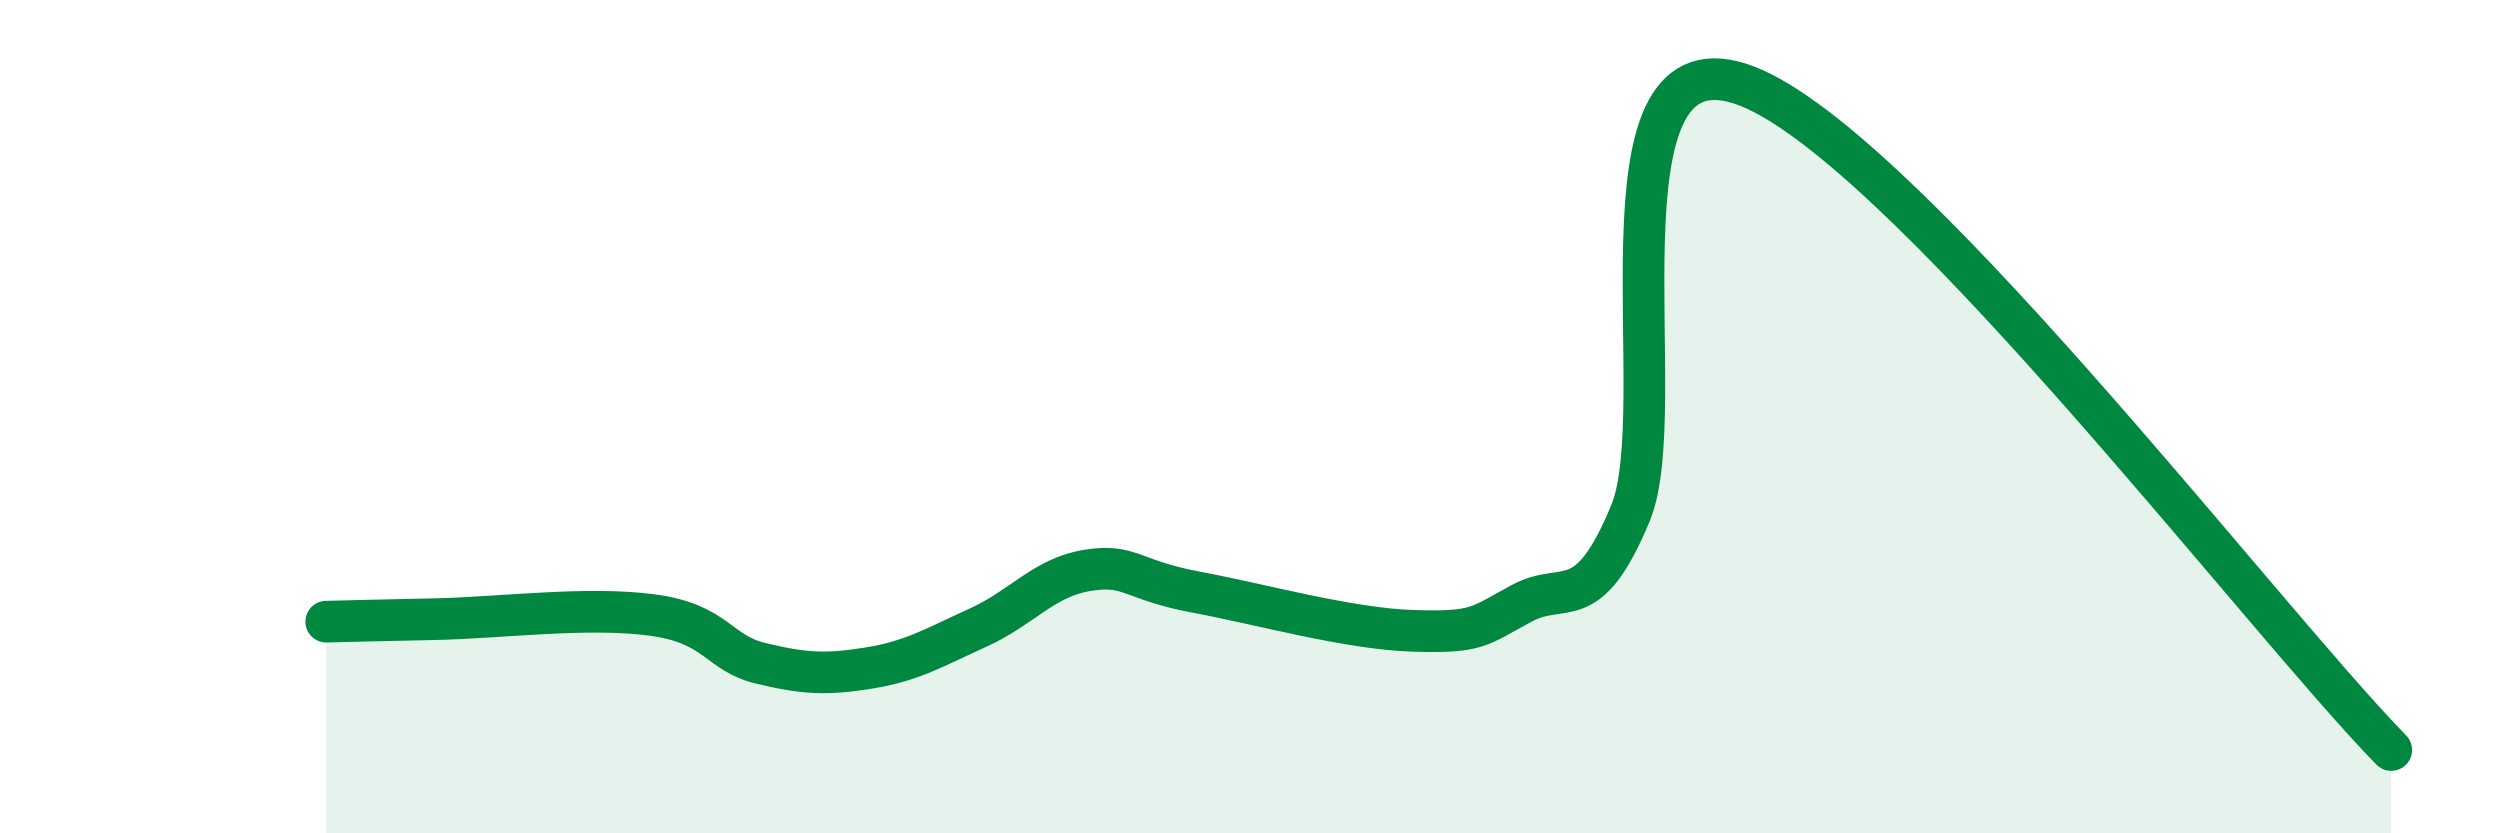
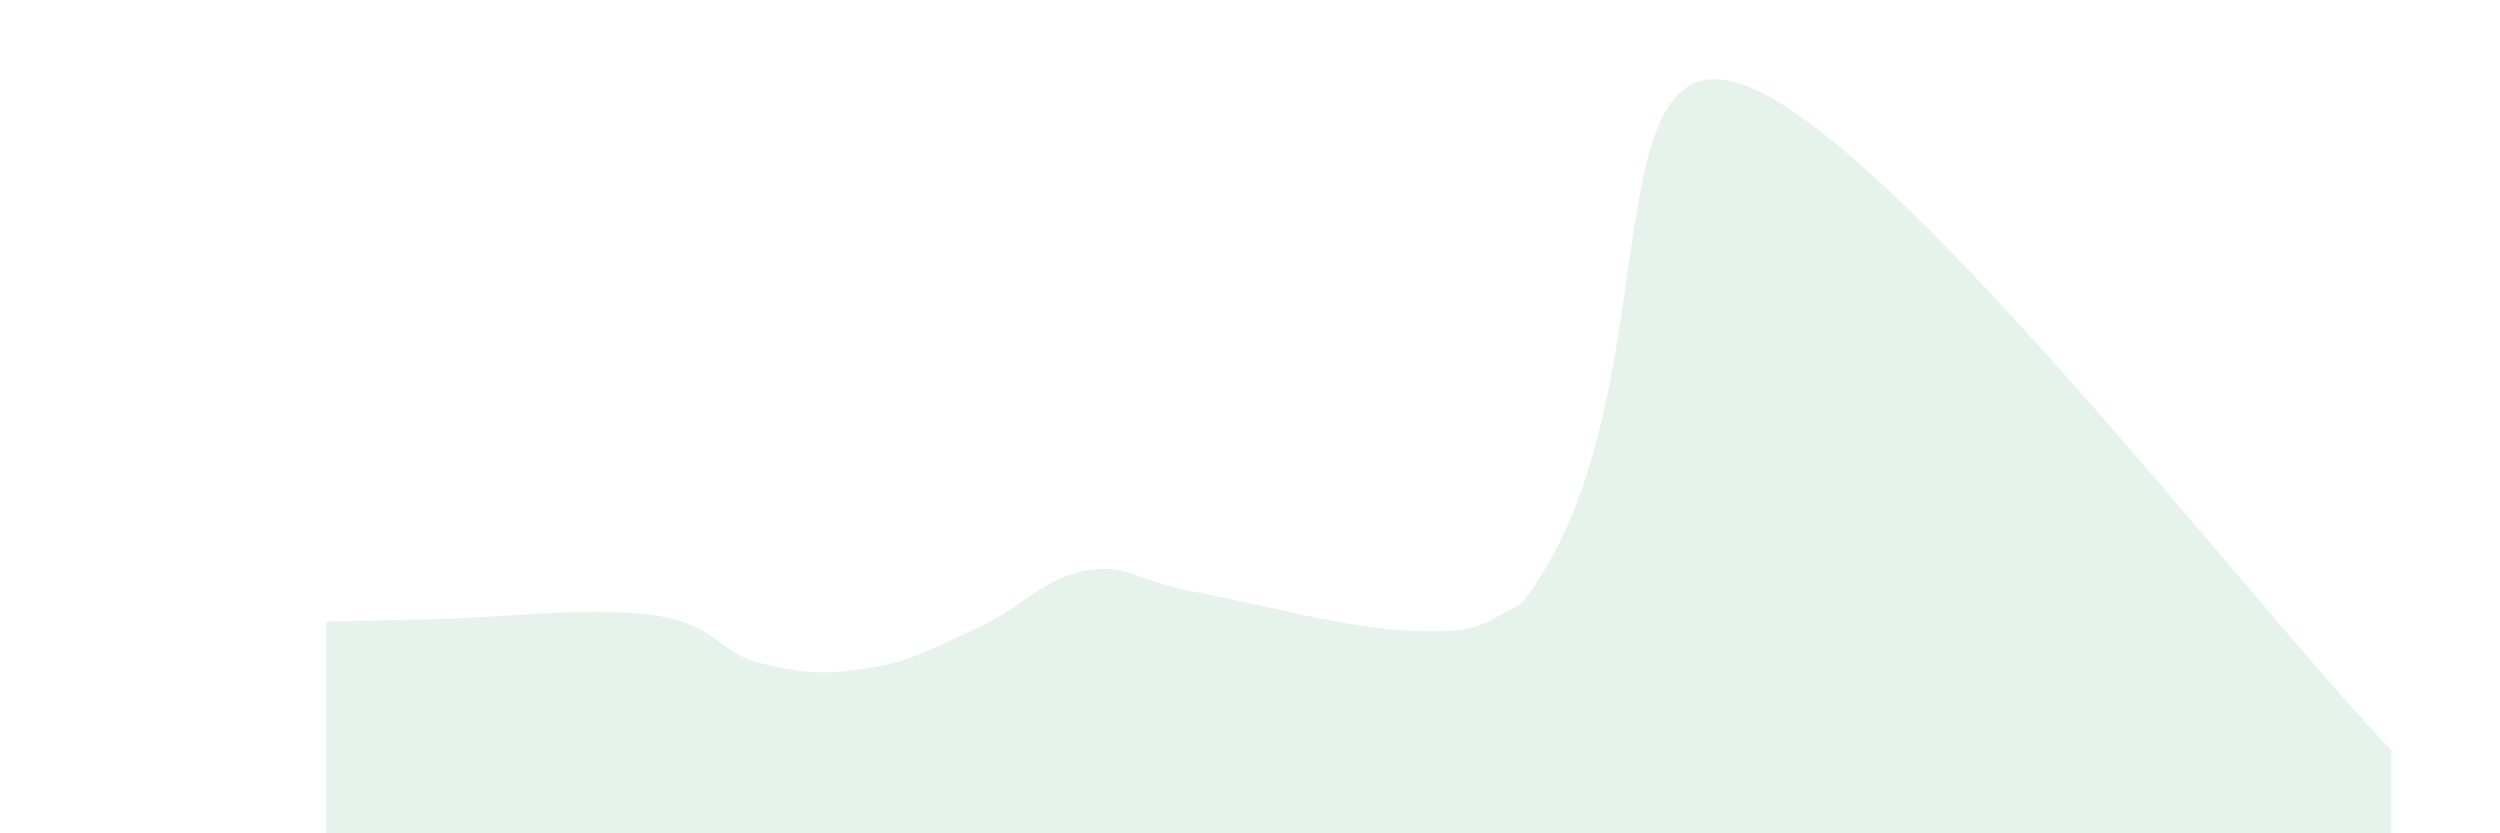
<svg xmlns="http://www.w3.org/2000/svg" width="60" height="20" viewBox="0 0 60 20">
-   <path d="M 7.83,14.92 C 8.35,14.91 8.87,14.89 10.43,14.86 C 11.99,14.83 14.08,14.55 15.65,14.76 C 17.22,14.97 17.22,15.67 18.26,15.92 C 19.3,16.17 19.83,16.2 20.87,16.03 C 21.91,15.86 22.44,15.53 23.48,15.06 C 24.52,14.59 25.05,13.86 26.09,13.69 C 27.13,13.52 27.14,13.92 28.7,14.21 C 30.26,14.5 32.35,15.09 33.91,15.14 C 35.47,15.19 35.48,15.04 36.52,14.48 C 37.56,13.92 38.09,14.82 39.13,12.32 C 40.17,9.82 38.09,0.86 41.74,2 C 45.39,3.14 54.26,14.8 57.39,18L57.39 20L7.83 20Z" fill="#008740" opacity="0.1" stroke-linecap="round" stroke-linejoin="round" />
-   <path d="M 7.83,14.92 C 8.35,14.91 8.87,14.89 10.43,14.86 C 11.99,14.83 14.08,14.55 15.65,14.76 C 17.22,14.97 17.22,15.67 18.26,15.92 C 19.3,16.17 19.83,16.2 20.87,16.03 C 21.91,15.86 22.44,15.53 23.48,15.06 C 24.52,14.59 25.05,13.86 26.09,13.69 C 27.13,13.52 27.14,13.92 28.7,14.21 C 30.26,14.5 32.35,15.09 33.91,15.14 C 35.47,15.19 35.48,15.04 36.52,14.48 C 37.56,13.92 38.09,14.82 39.13,12.32 C 40.17,9.82 38.09,0.86 41.74,2 C 45.39,3.14 54.26,14.8 57.39,18" stroke="#008740" stroke-width="1" fill="none" stroke-linecap="round" stroke-linejoin="round" />
+   <path d="M 7.83,14.92 C 8.35,14.91 8.87,14.89 10.43,14.86 C 11.99,14.83 14.08,14.55 15.65,14.76 C 17.22,14.97 17.22,15.67 18.26,15.92 C 19.3,16.17 19.83,16.2 20.87,16.03 C 21.91,15.86 22.44,15.53 23.48,15.06 C 24.52,14.59 25.05,13.86 26.09,13.69 C 27.13,13.52 27.14,13.92 28.7,14.21 C 30.26,14.5 32.35,15.09 33.91,15.14 C 35.47,15.19 35.48,15.04 36.52,14.48 C 40.17,9.82 38.09,0.86 41.74,2 C 45.39,3.14 54.26,14.8 57.39,18L57.39 20L7.83 20Z" fill="#008740" opacity="0.1" stroke-linecap="round" stroke-linejoin="round" />
</svg>